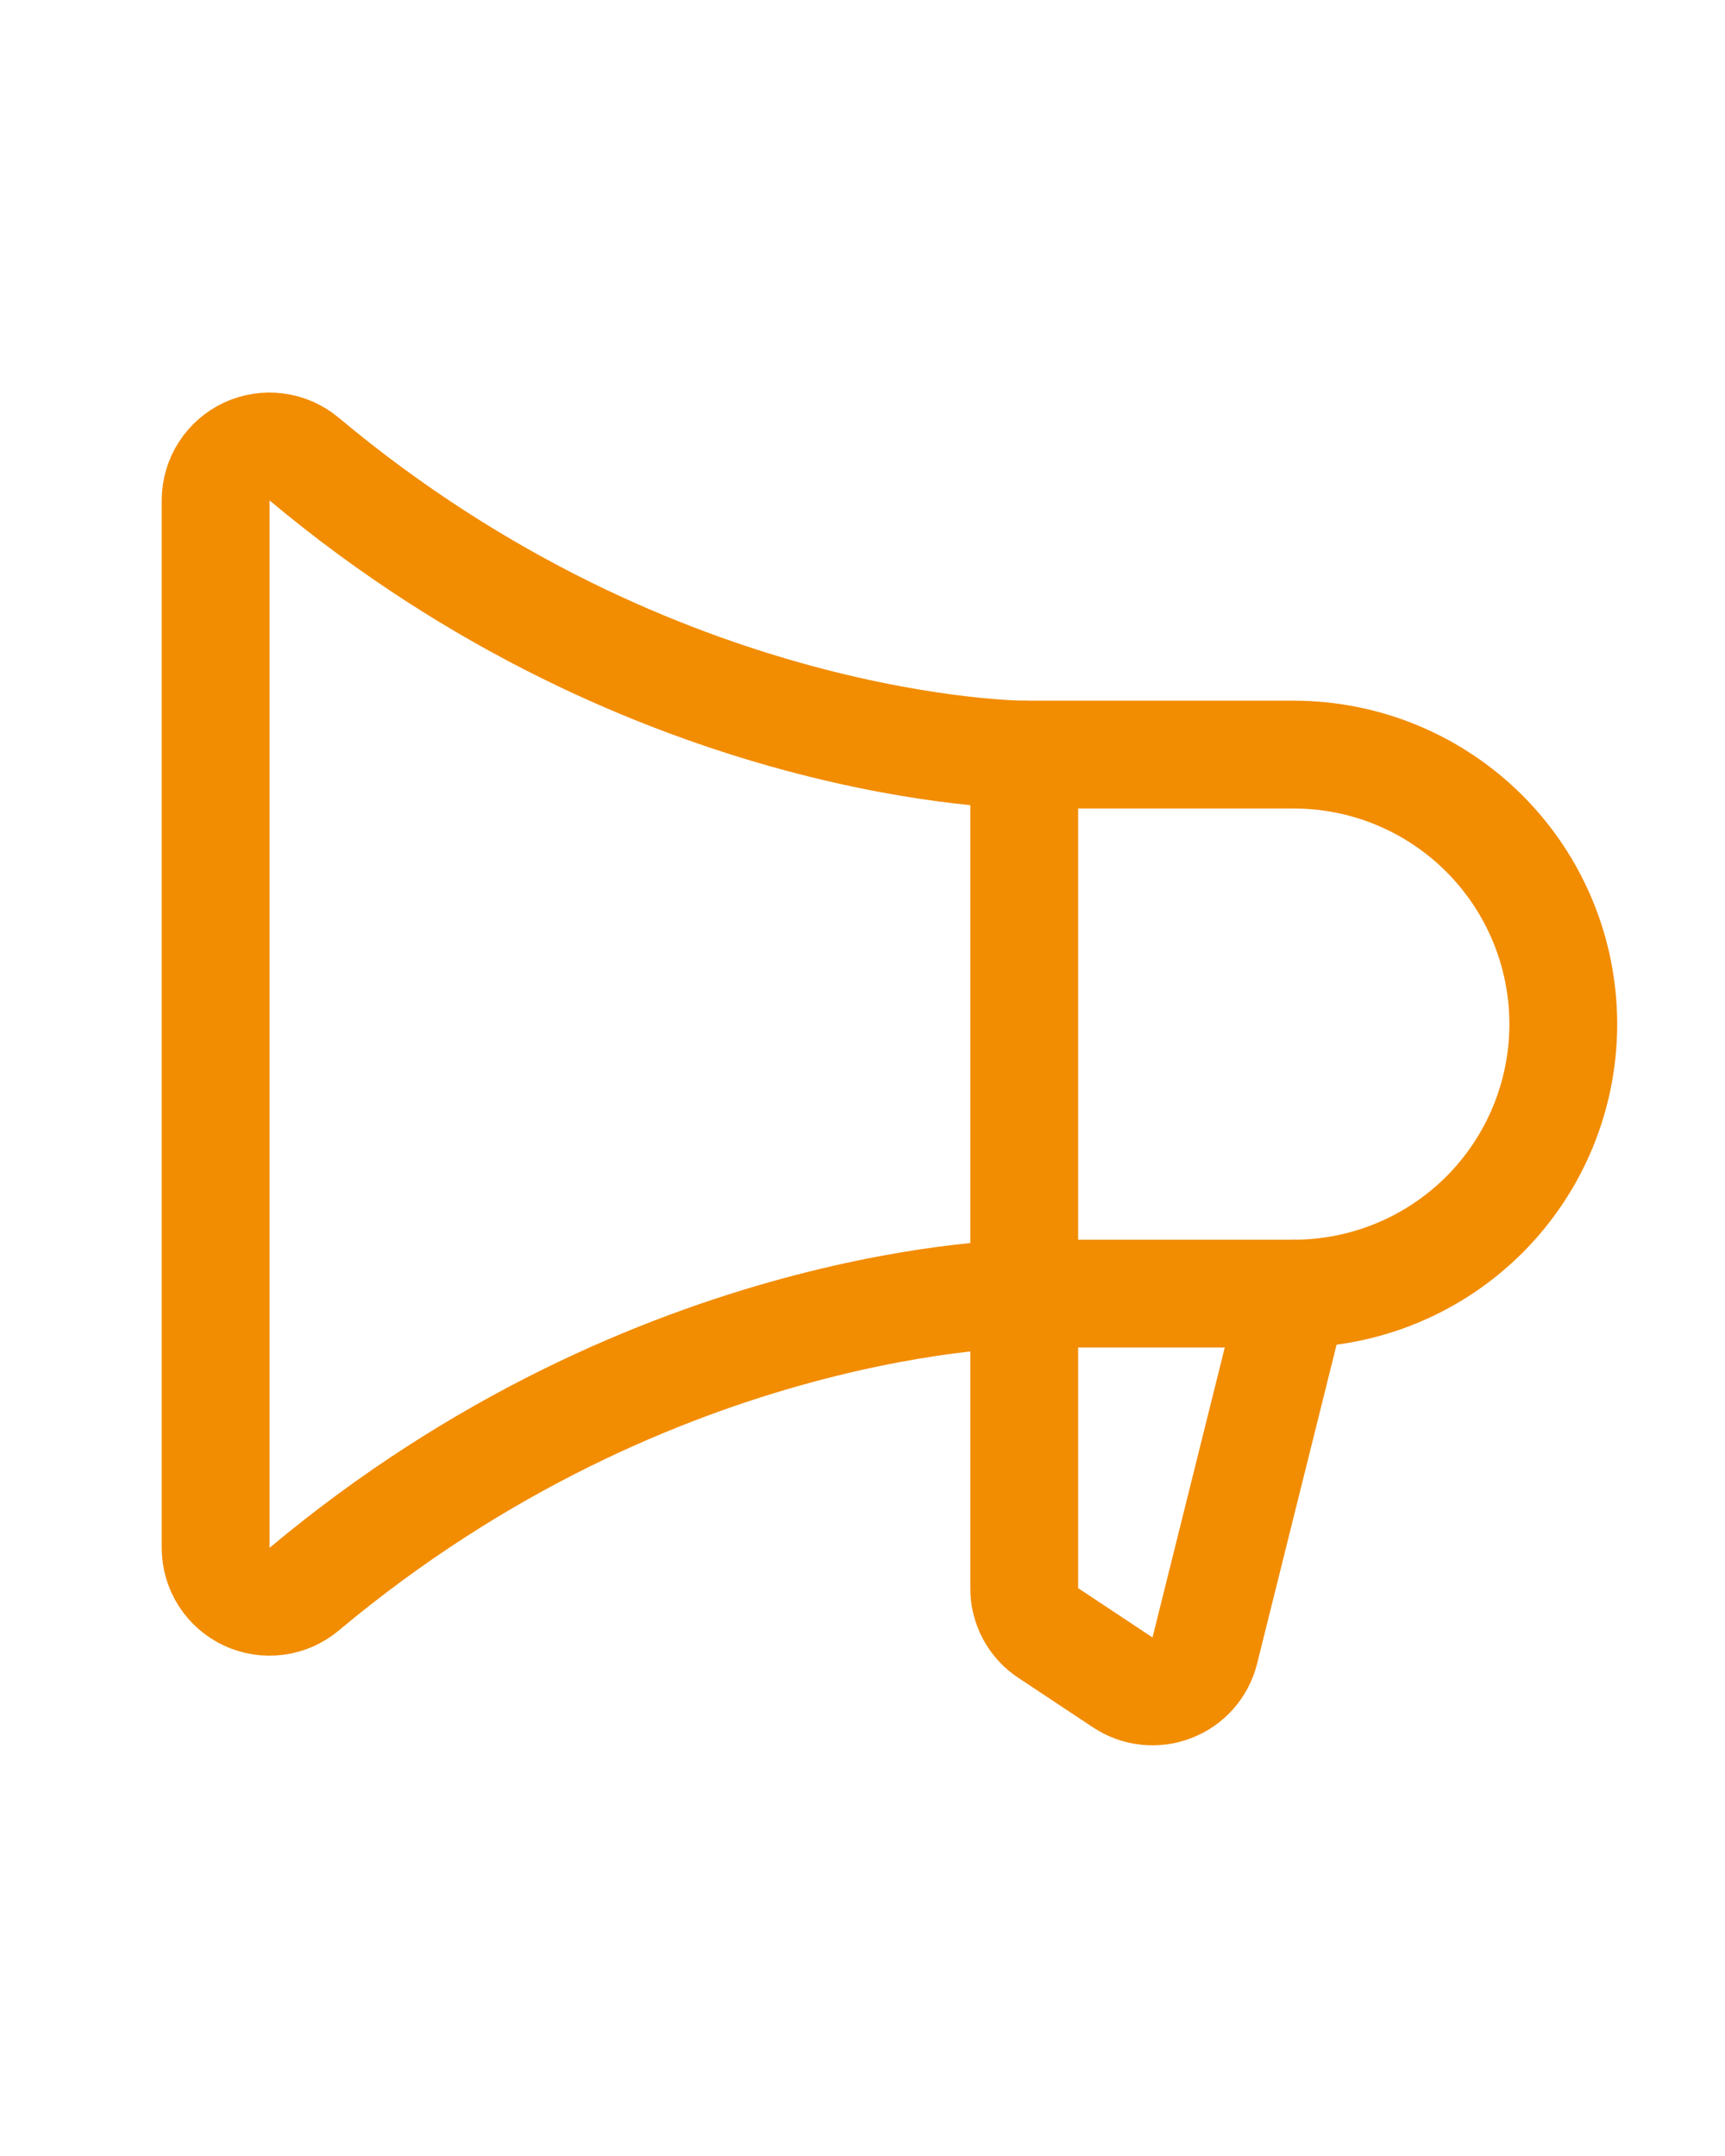
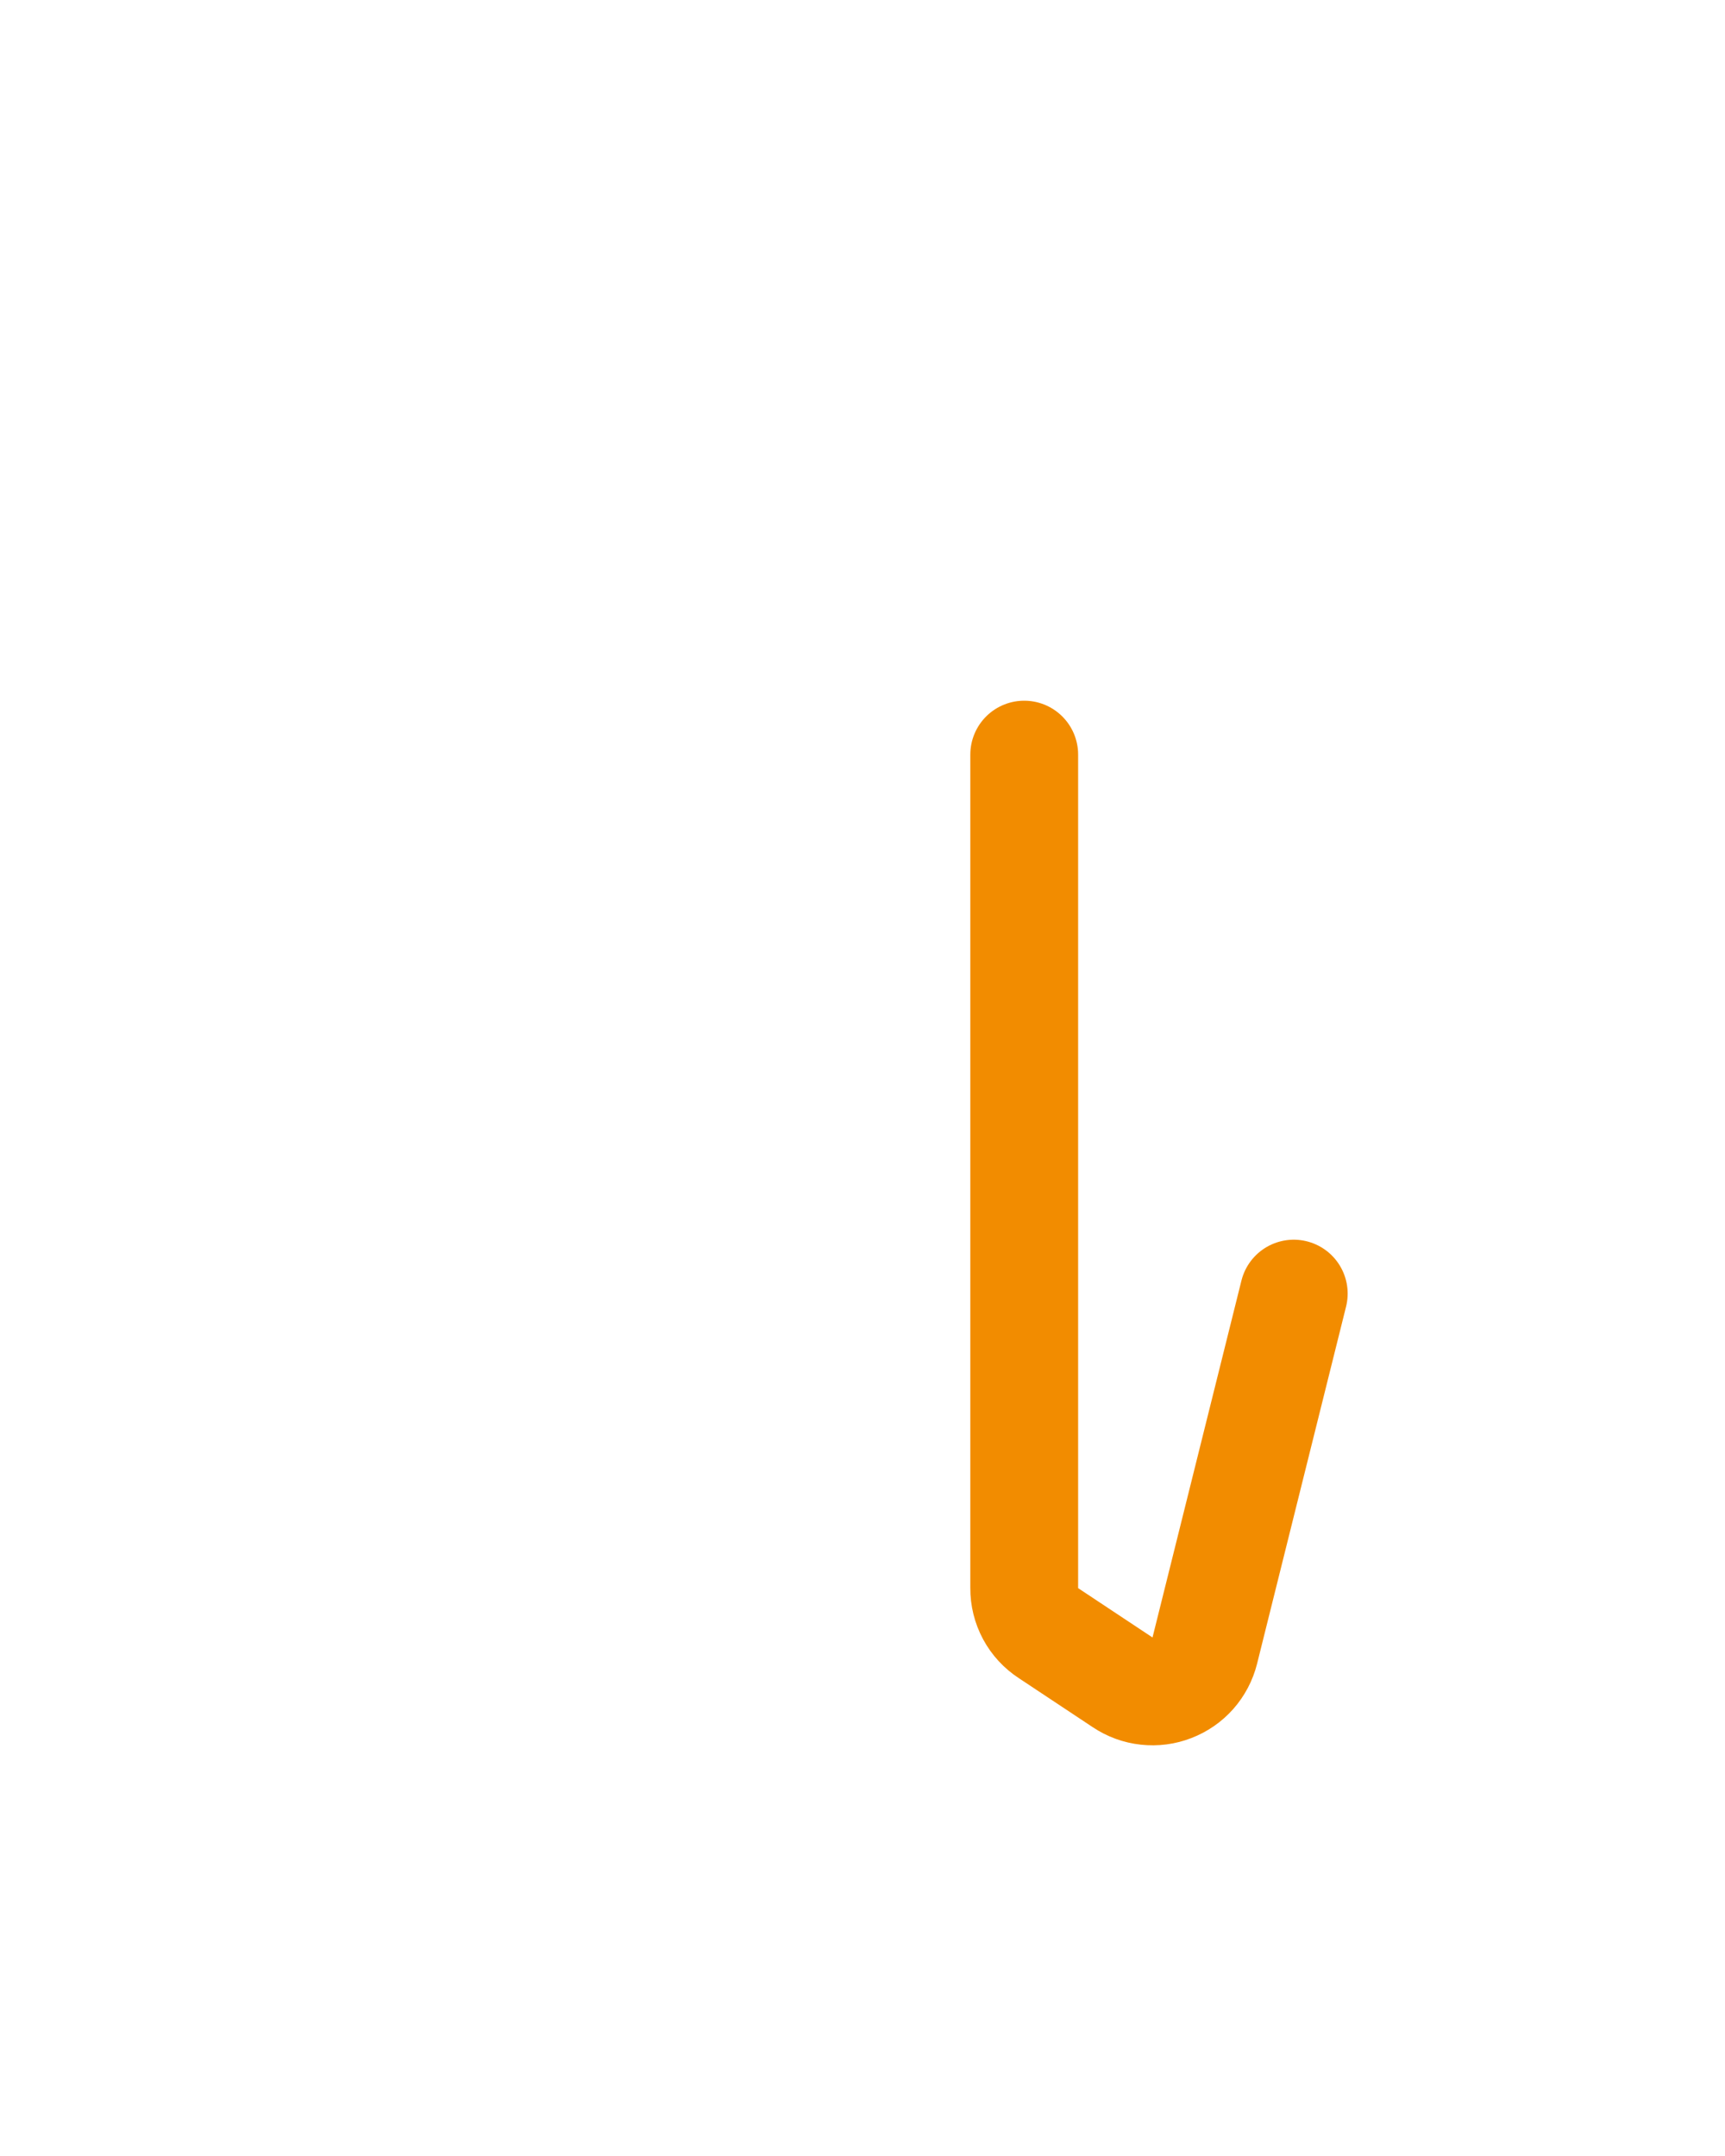
<svg xmlns="http://www.w3.org/2000/svg" width="24" height="30" viewBox="0 0 24 30" fill="none">
  <g clip-path="url(#clip0_2979_6506)">
    <path d="M14.25 10.5V22.097C14.249 22.221 14.279 22.344 14.338 22.454C14.397 22.564 14.483 22.657 14.588 22.725L15.619 23.409C15.719 23.476 15.833 23.518 15.953 23.531C16.072 23.544 16.193 23.529 16.305 23.485C16.417 23.442 16.517 23.373 16.597 23.283C16.676 23.193 16.733 23.085 16.762 22.969L18 18" stroke="#F28C00" stroke-width="1.5" stroke-linecap="round" stroke-linejoin="round" />
-     <path d="M18 18C18.995 18 19.948 17.605 20.652 16.902C21.355 16.199 21.75 15.245 21.75 14.25C21.75 13.256 21.355 12.302 20.652 11.599C19.948 10.895 18.995 10.5 18 10.5H14.25C14.25 10.5 9.141 10.5 4.228 6.385C4.119 6.294 3.986 6.237 3.846 6.219C3.705 6.2 3.562 6.223 3.433 6.282C3.305 6.342 3.196 6.437 3.119 6.557C3.042 6.676 3.001 6.815 3 6.956V21.544C3.001 21.686 3.042 21.824 3.119 21.944C3.196 22.063 3.305 22.158 3.433 22.218C3.562 22.278 3.705 22.3 3.846 22.282C3.986 22.264 4.119 22.206 4.228 22.116C9.141 18 14.25 18 14.25 18H18Z" stroke="#F28C00" stroke-width="1.5" stroke-linecap="round" stroke-linejoin="round" />
  </g>
  <defs>
    <clipPath id="clip0_2979_6506">
      <rect width="24" height="24" fill="white" transform="translate(0 3)" />
    </clipPath>
  </defs>
</svg>